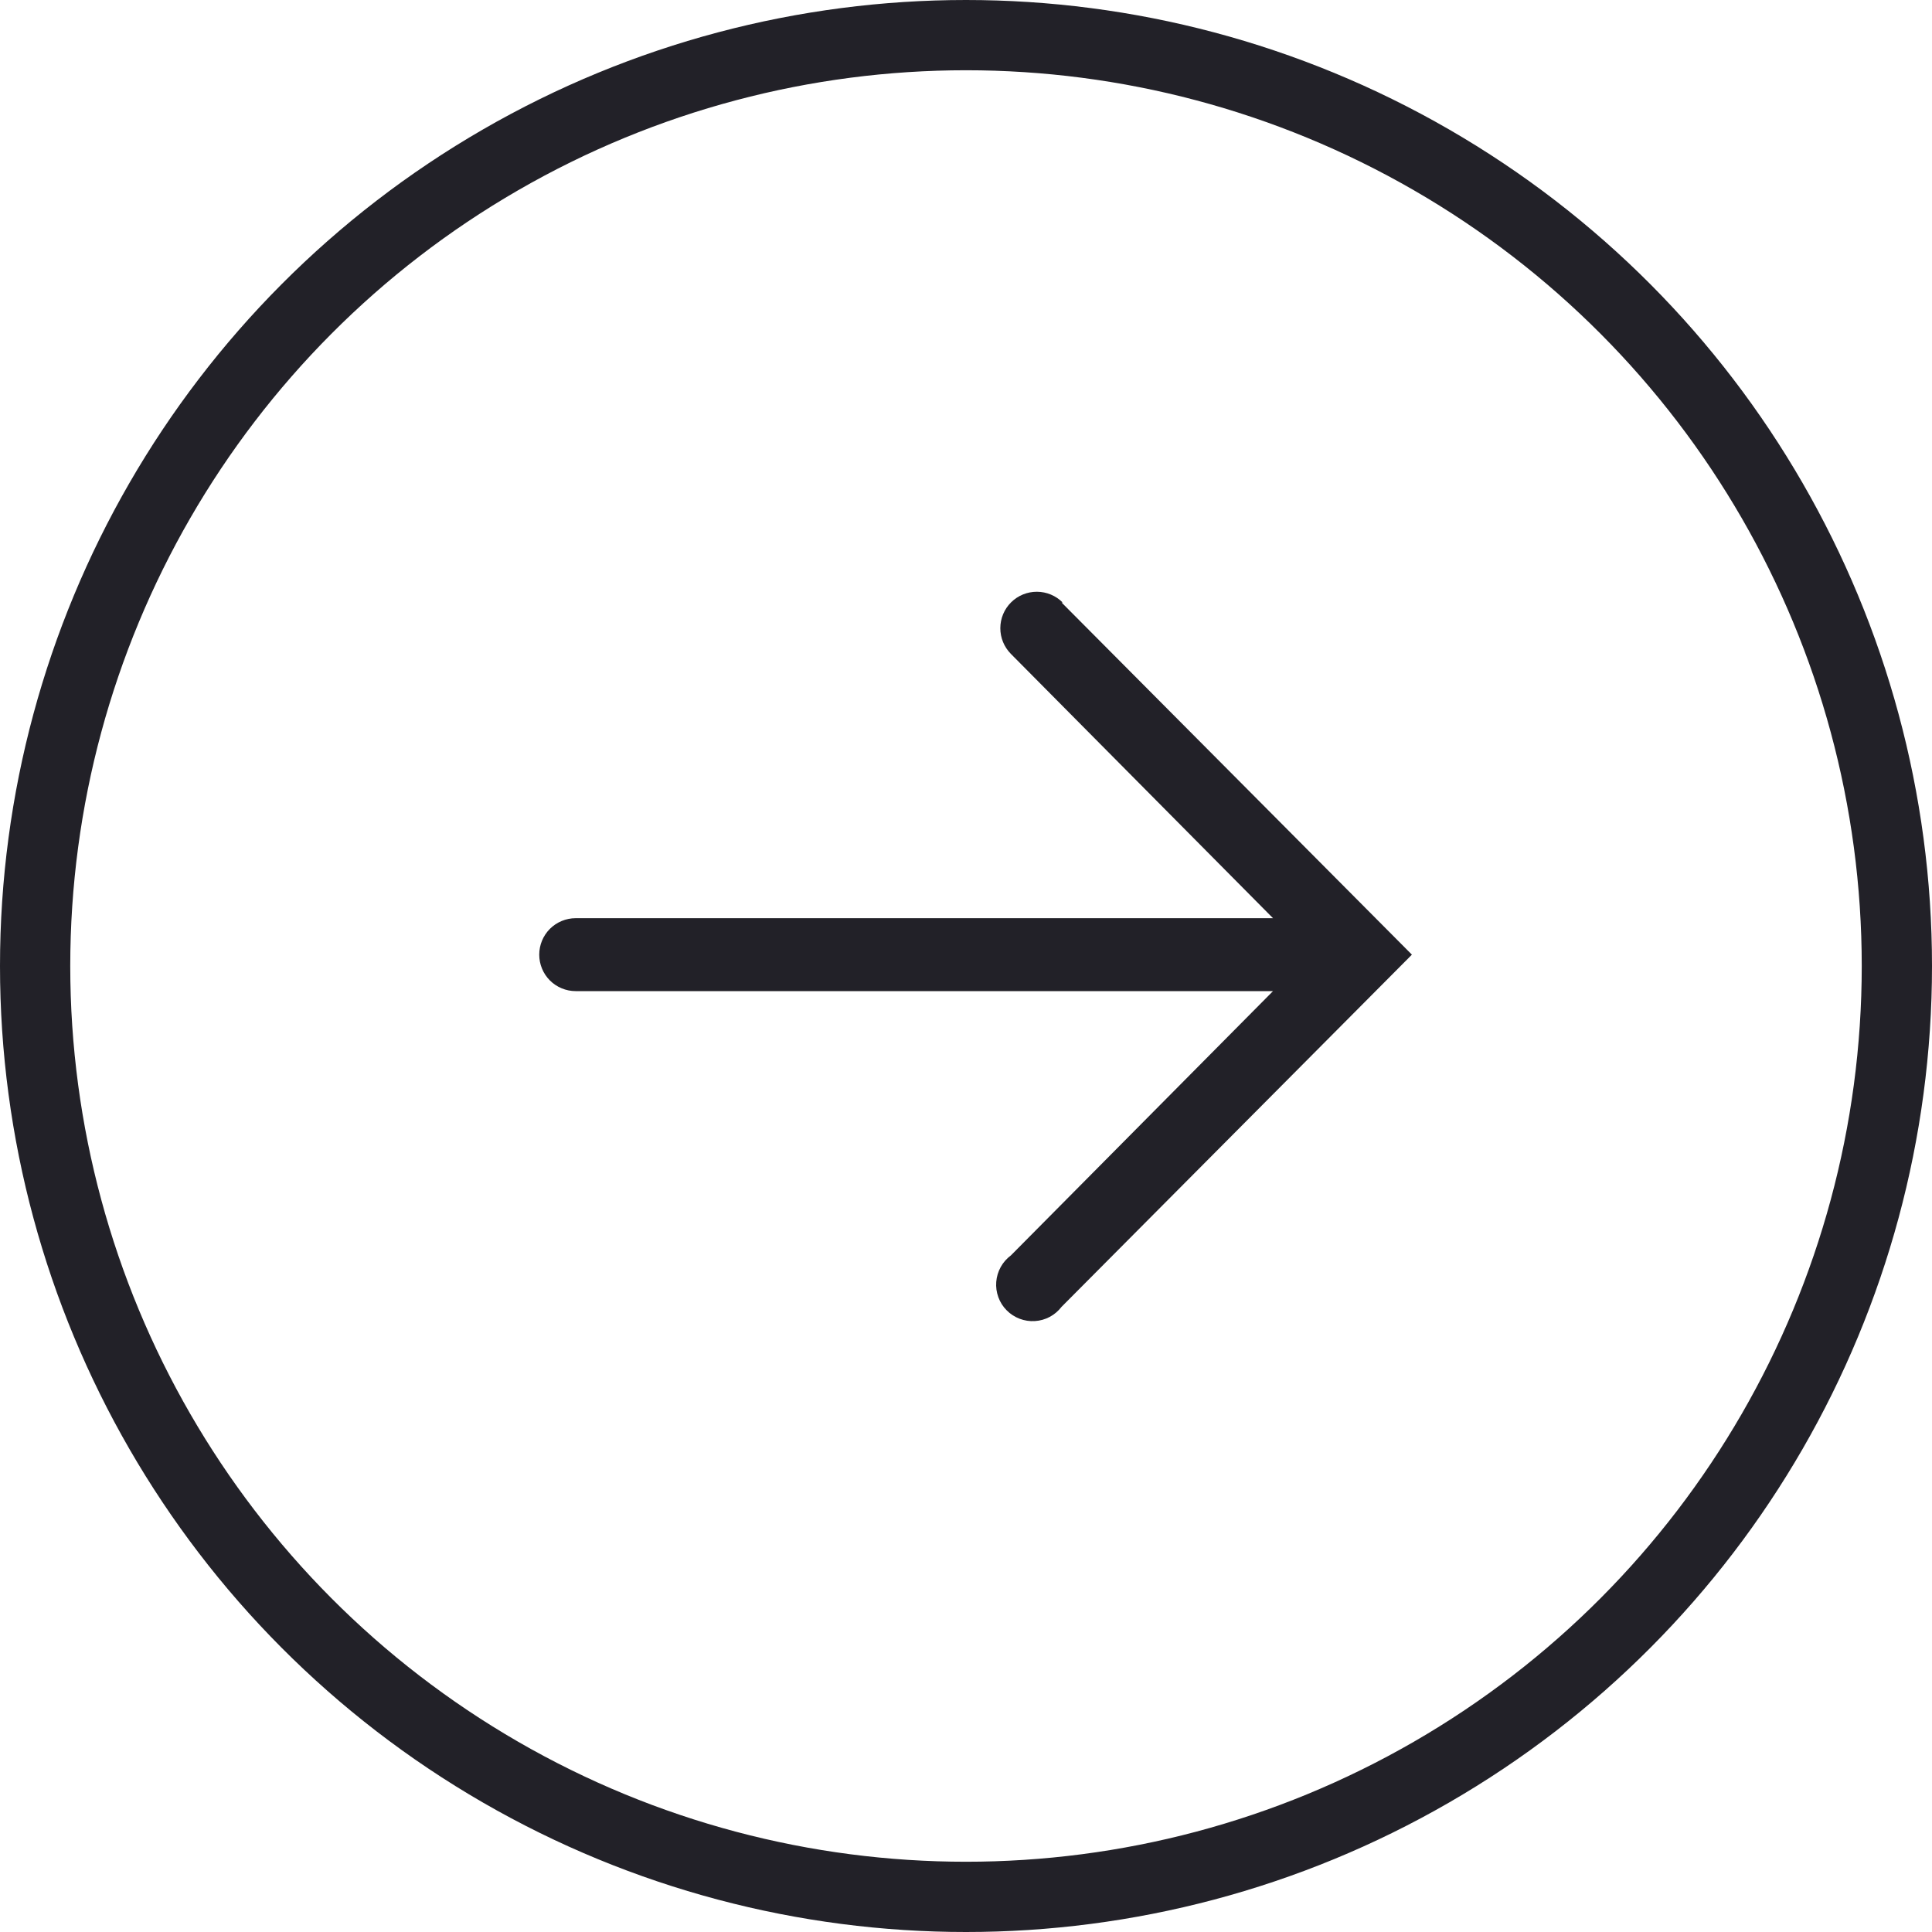
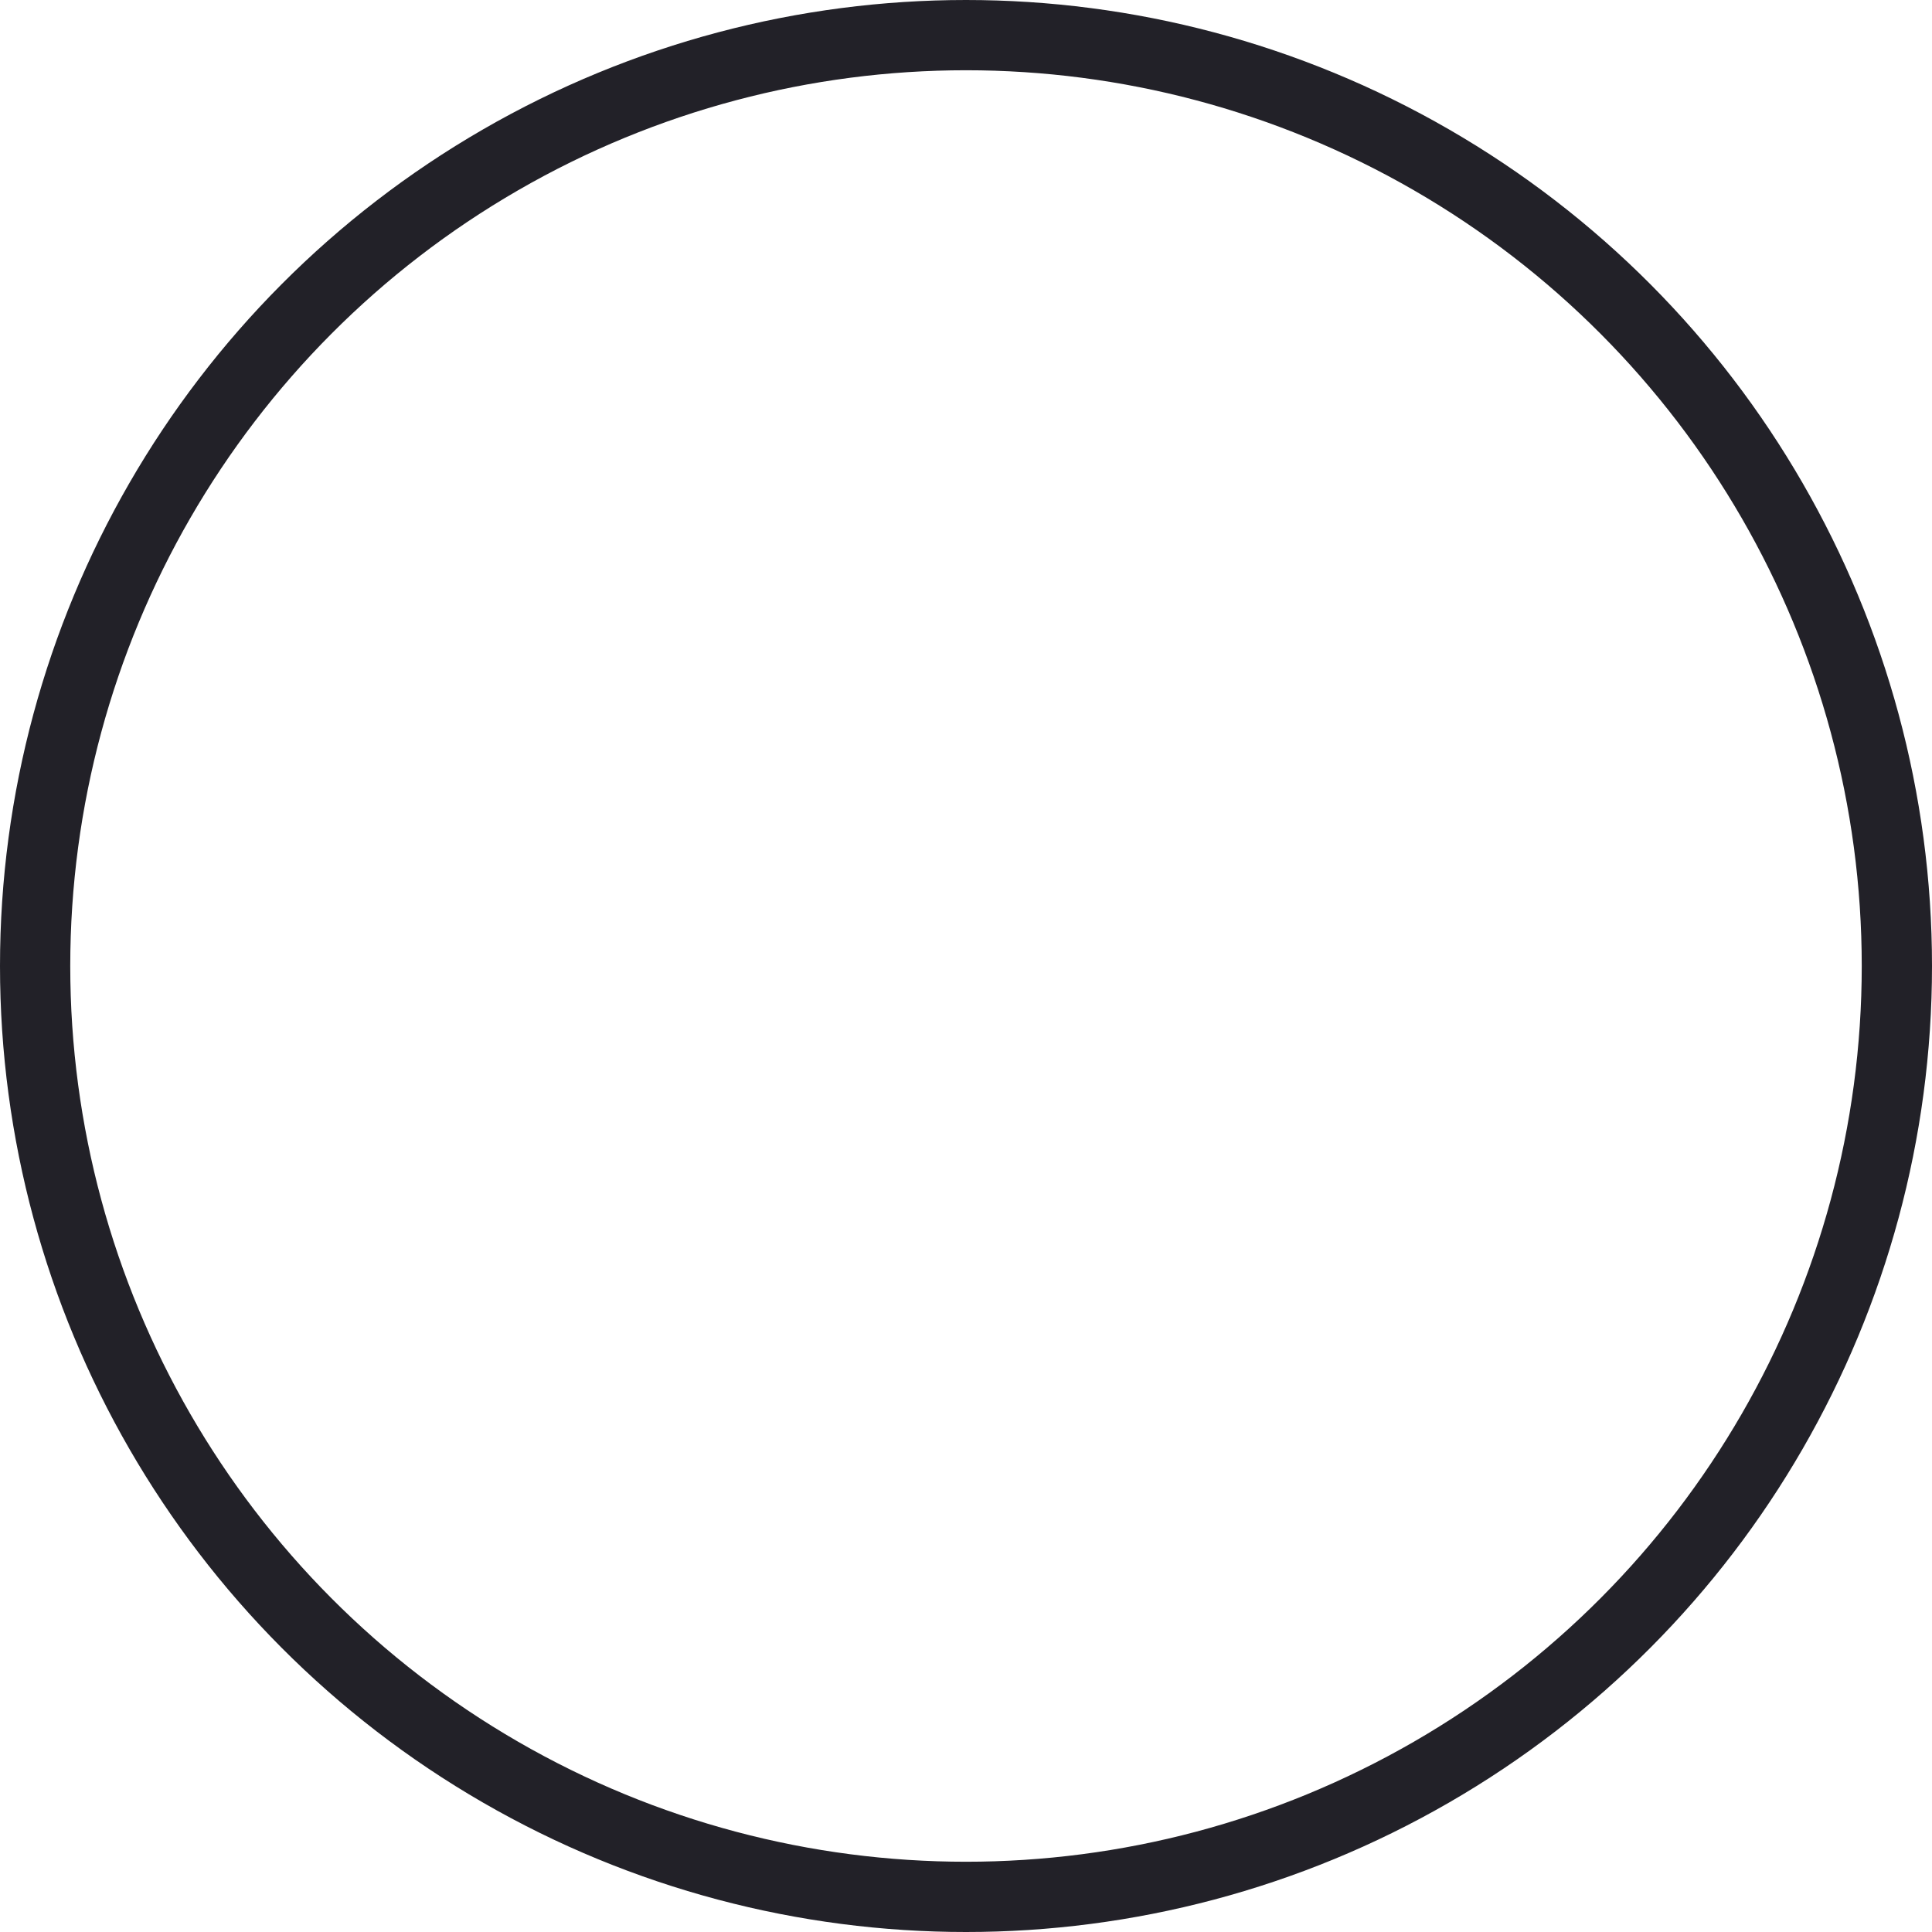
<svg xmlns="http://www.w3.org/2000/svg" width="55" height="55" viewBox="0 0 55 55" fill="none">
  <circle cx="27.5" cy="27.5" r="26.5" transform="matrix(1 0 0 -1 0 55)" stroke="#222128" stroke-width="2" />
-   <path d="M30.221 17.152L40.194 27.177L30.221 37.202C30.131 37.32 30.017 37.417 29.886 37.488C29.755 37.558 29.61 37.599 29.462 37.608C29.313 37.618 29.165 37.595 29.026 37.542C28.887 37.489 28.761 37.407 28.657 37.301C28.552 37.196 28.472 37.069 28.421 36.929C28.37 36.789 28.349 36.64 28.361 36.492C28.373 36.344 28.416 36.2 28.488 36.07C28.56 35.94 28.659 35.827 28.779 35.738L36.24 28.215L16.388 28.215C16.113 28.215 15.849 28.105 15.654 27.911C15.46 27.716 15.351 27.452 15.351 27.177C15.351 26.902 15.46 26.638 15.654 26.443C15.849 26.249 16.113 26.139 16.388 26.139L36.24 26.139L28.779 18.616C28.585 18.42 28.476 18.156 28.477 17.881C28.478 17.605 28.588 17.341 28.784 17.147C28.979 16.953 29.244 16.845 29.519 16.846C29.795 16.847 30.058 16.957 30.252 17.152L30.221 17.152Z" fill="#222128" />
</svg>